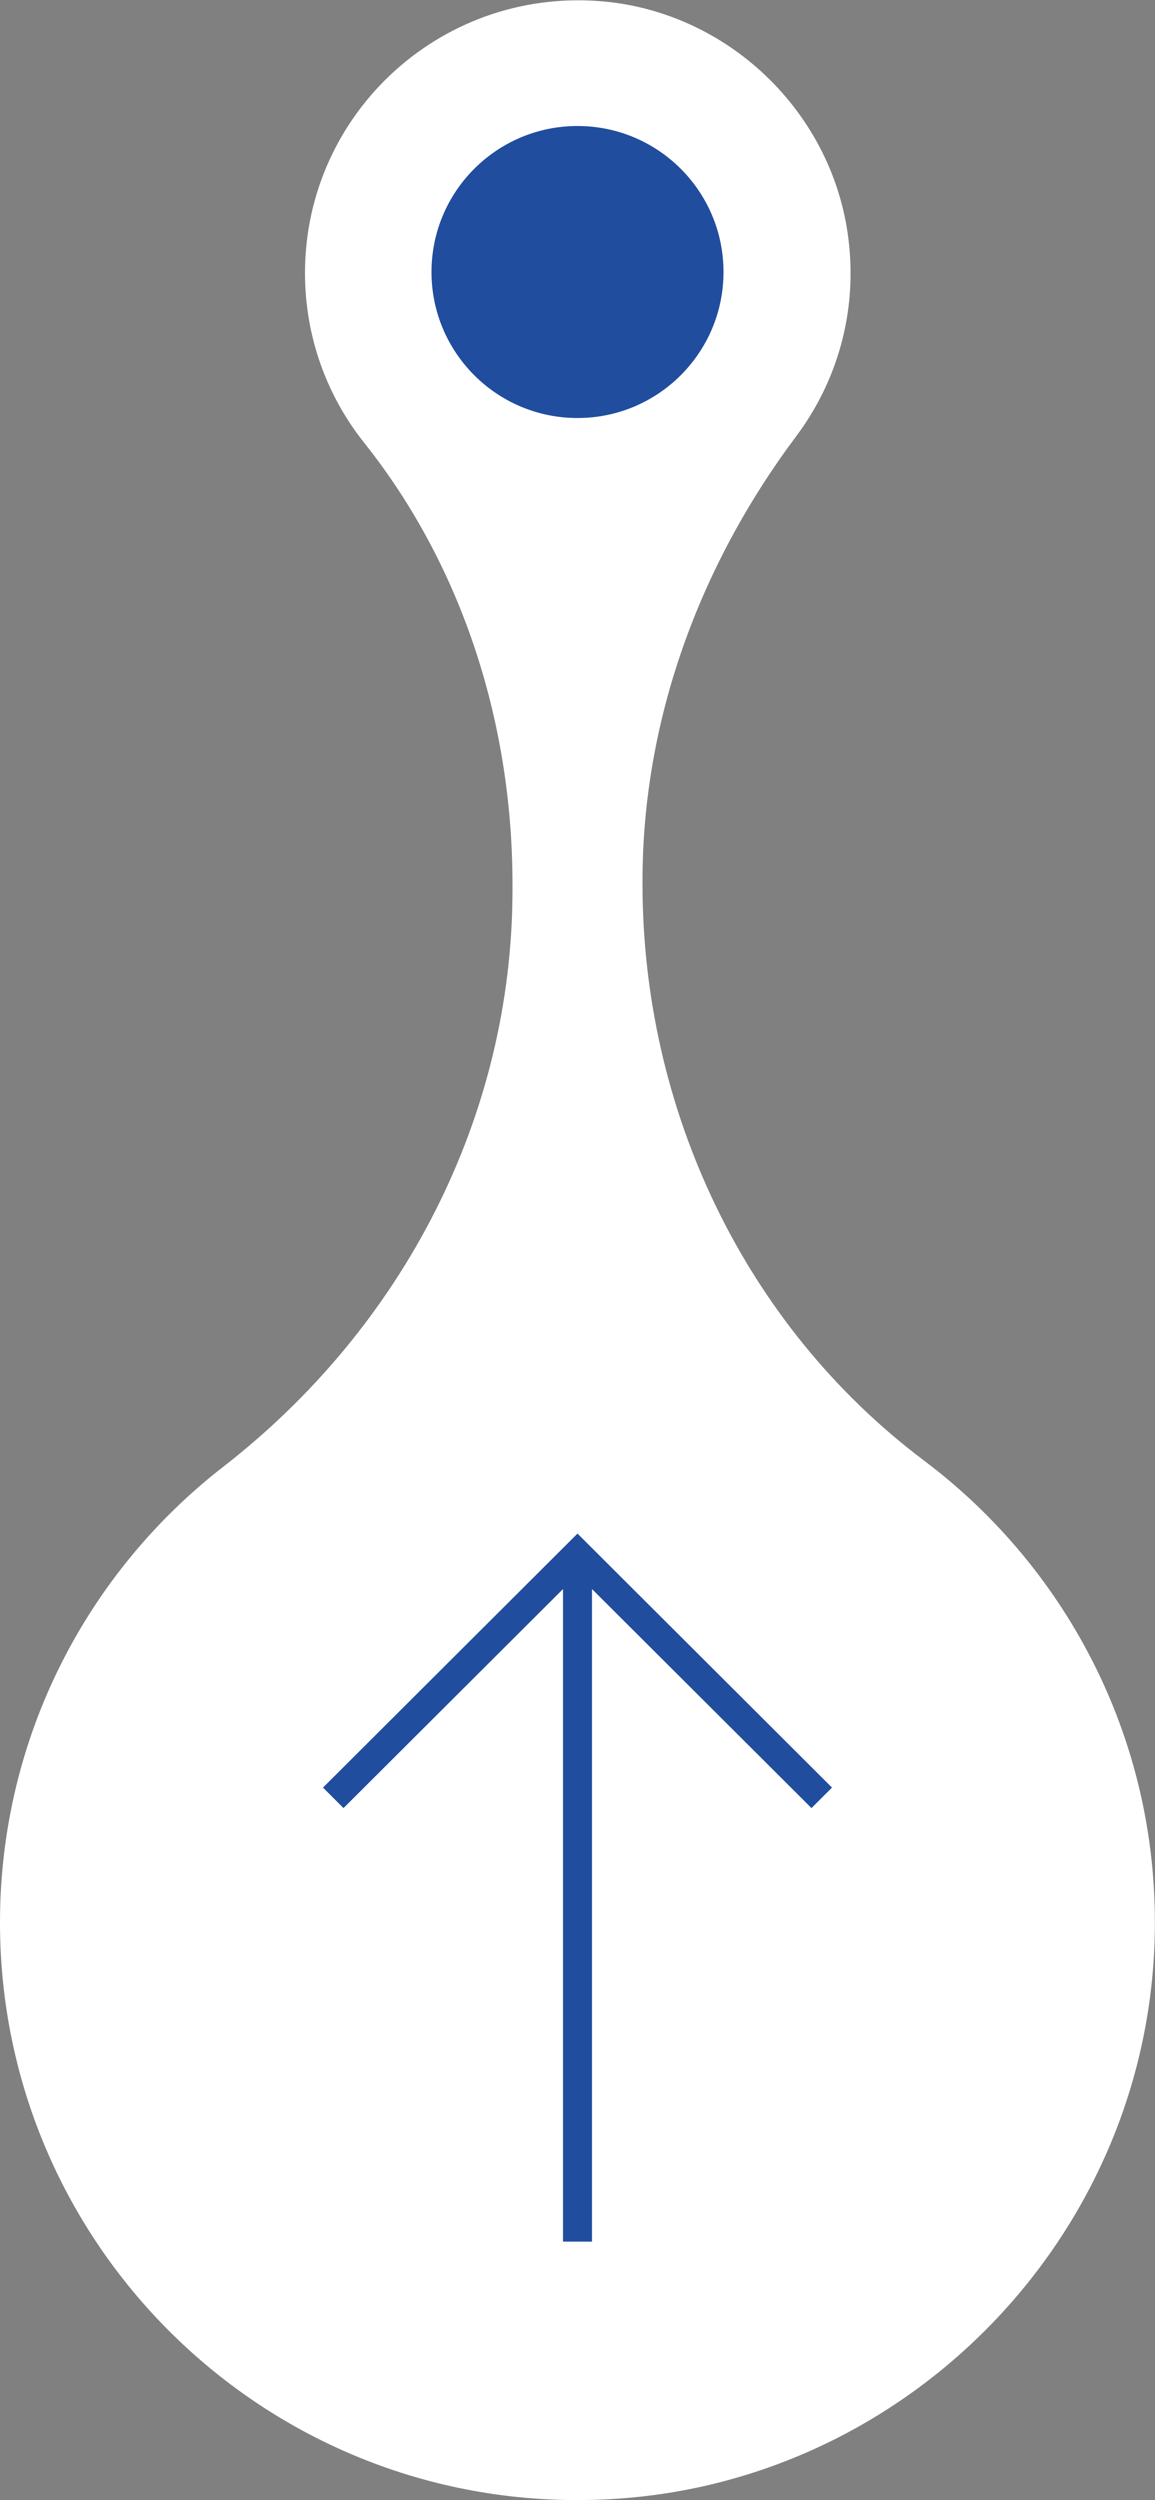
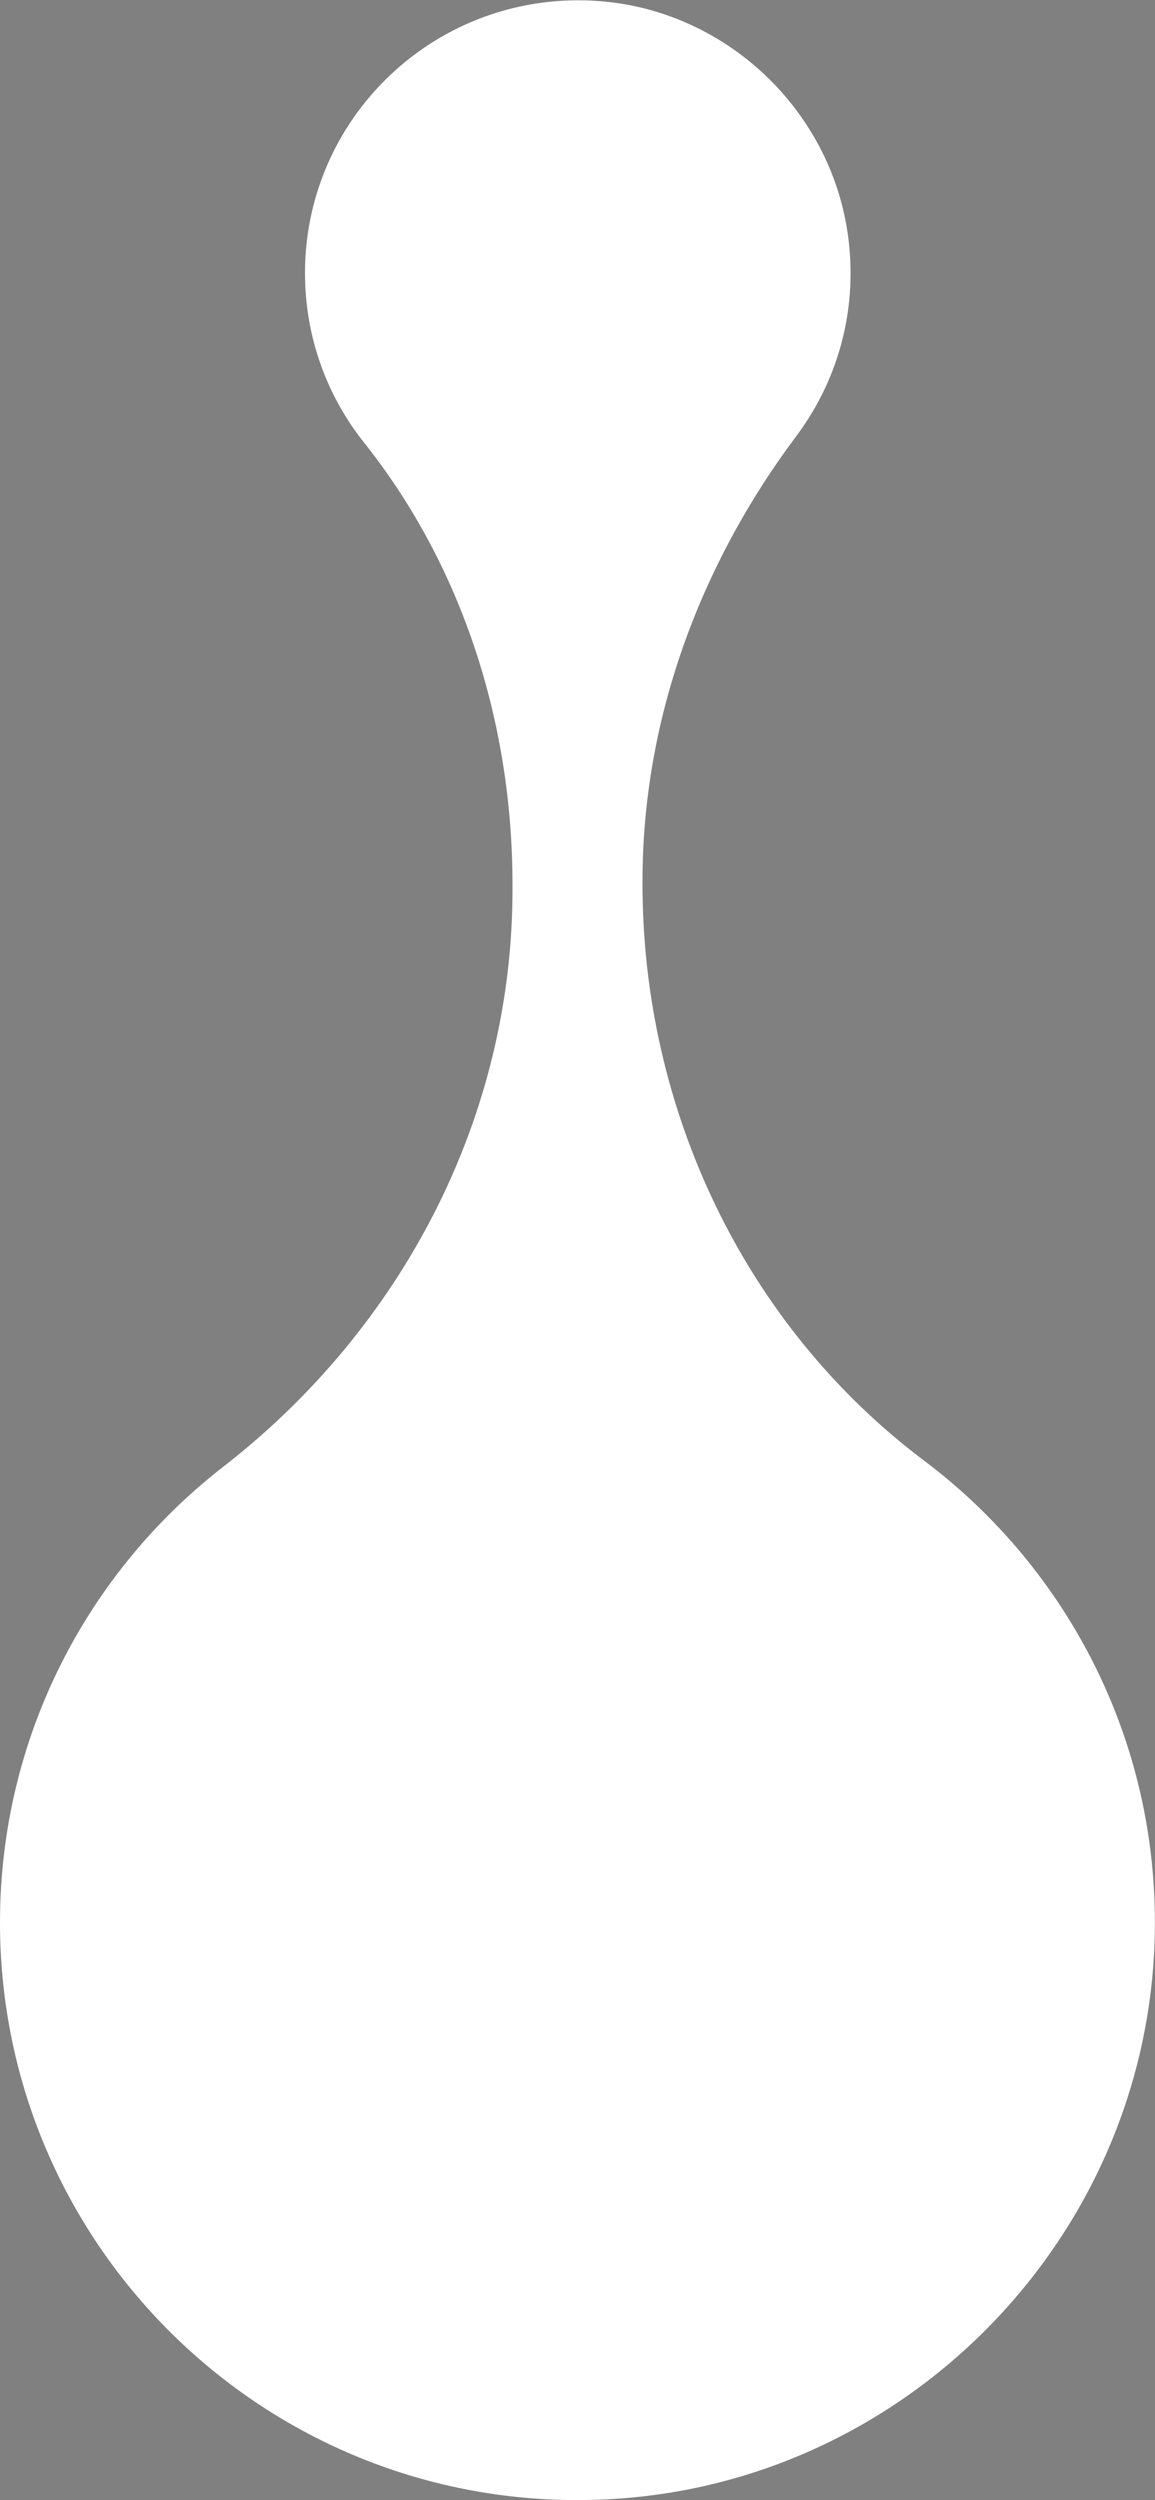
<svg xmlns="http://www.w3.org/2000/svg" version="1.1" id="图层_1" x="0px" y="0px" viewBox="0 0 231 500" style="enable-background:new 0 0 231 500;" xml:space="preserve">
  <rect x="0" y="0" width="231" height="500" fill="#808080" stroke="none" />
  <style type="text/css">
	.st0{fill:#FFFFFF;}
	.st1{fill:#204d9e;}
</style>
  <path class="st0" d="M0,384.5c0,65.3,54.2,118,120.1,115.4c60-2.3,108.7-51.3,110.8-111.3c1.4-39.5-17.1-74.7-46.1-96.5  c-36-27.1-56.3-70.3-56.3-115.3v-0.6c0-32.2,11.4-63.1,30.7-88.9c8.1-10.8,12.3-24.6,10.5-39.4c-3-24.8-23.1-44.7-47.9-47.5  c-32.9-3.6-60.8,22-60.8,54.2c0,12.8,4.4,24.6,11.8,33.9c19.9,25,29.7,56.5,29.7,88.4v1c0,45.4-21.9,87.5-57.8,115.4  C17.5,314.4,0,347.4,0,384.5z" />
  <g>
-     <circle class="st1" cx="115.5" cy="54.4" r="29.2" />
-     <polygon class="st1" points="115.5,306.7 64.6,357.5 68.7,361.6 112.6,317.8 112.6,448.3 118.4,448.3 118.4,317.8 162.3,361.6    166.4,357.5  " />
-   </g>
+     </g>
</svg>